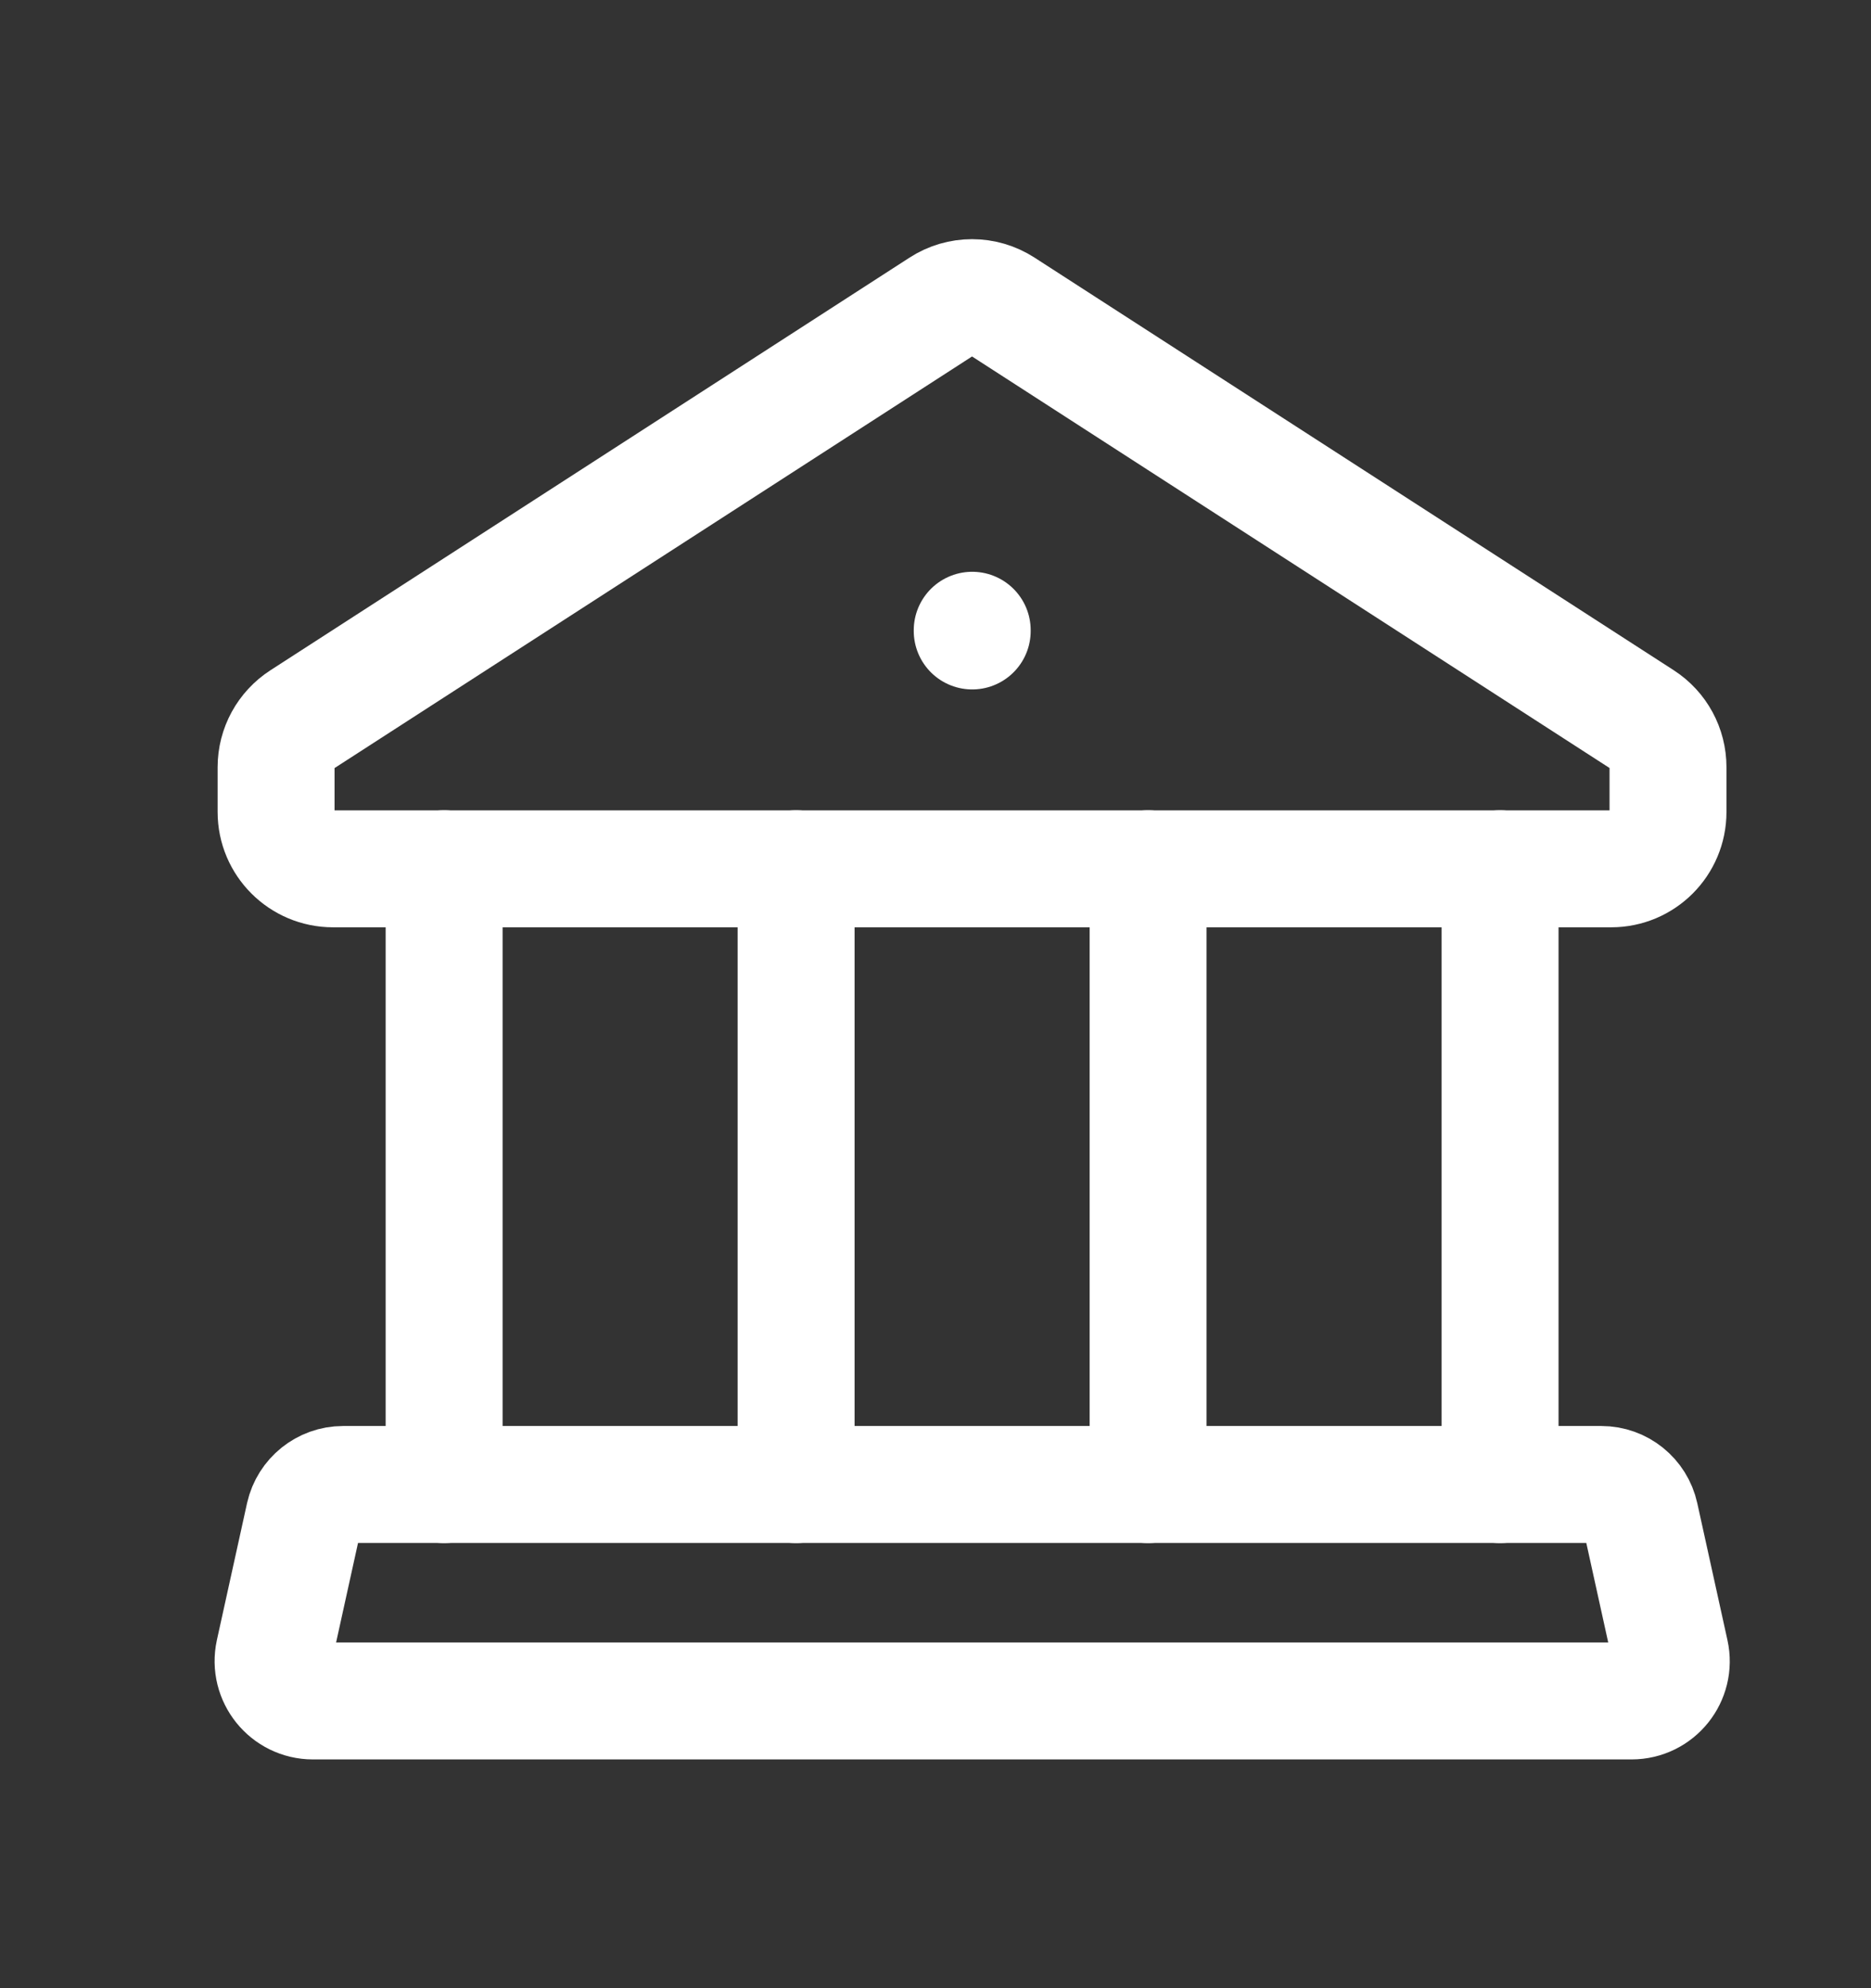
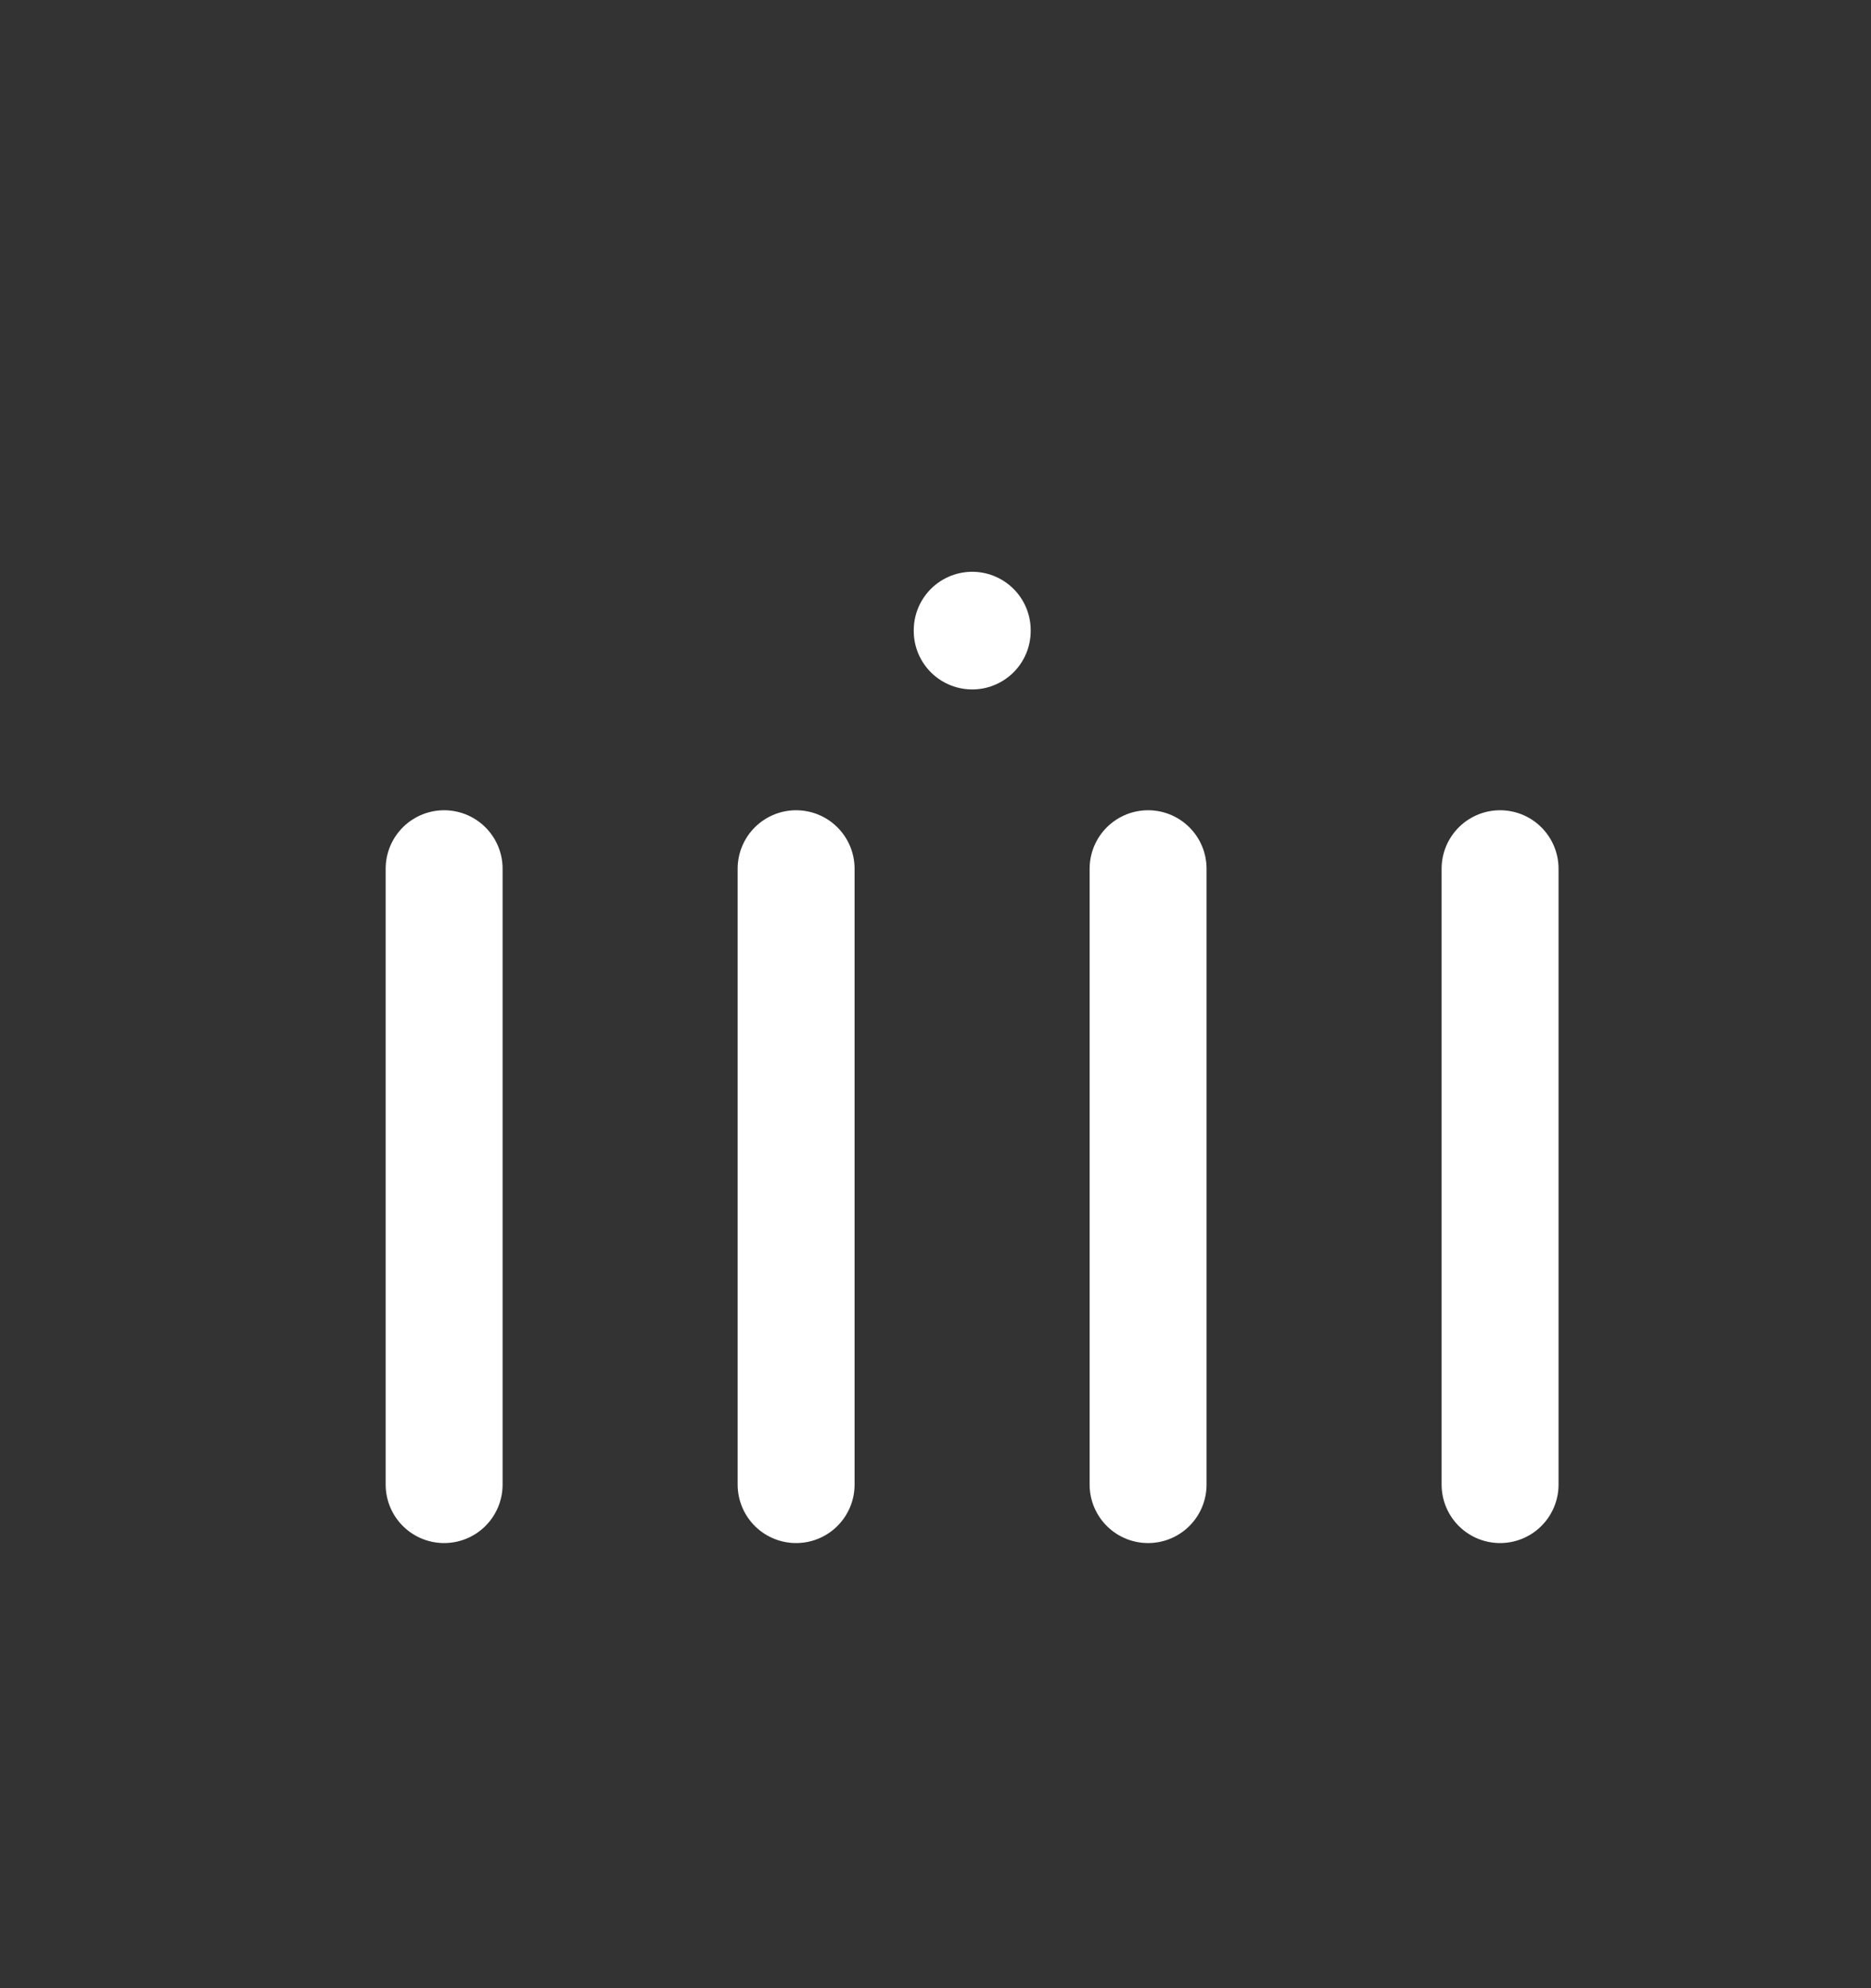
<svg xmlns="http://www.w3.org/2000/svg" width="16" height="17" viewBox="0 0 16 17" fill="none">
  <rect x="0" y="0" width="16" height="17" fill="#333333" stroke="none" />
-   <path d="M2.584 6.151L8.049 2.623C8.209 2.519 8.416 2.519 8.576 2.623L14.042 6.151C14.181 6.241 14.264 6.394 14.264 6.56V6.943C14.264 7.211 14.047 7.429 13.778 7.429H2.848C2.579 7.429 2.361 7.211 2.361 6.943V6.56C2.361 6.394 2.445 6.241 2.584 6.151Z" stroke="#ffffff" stroke-linecap="round" stroke-linejoin="round" />
  <path d="M8.314 5.389V5.395" stroke="#ffffff" stroke-linecap="round" stroke-linejoin="round" />
-   <path fill-rule="evenodd" clip-rule="evenodd" d="M14.284 14.131L14.026 12.96C13.992 12.805 13.854 12.693 13.694 12.693H2.934C2.774 12.693 2.636 12.805 2.601 12.96L2.343 14.131C2.297 14.343 2.459 14.544 2.676 14.544H13.952C14.17 14.544 14.331 14.343 14.284 14.131Z" stroke="#ffffff" stroke-linecap="round" stroke-linejoin="round" />
  <path d="M9.818 7.428V12.694M12.828 7.428V12.694M3.798 7.428V12.694M6.808 7.428V12.694" stroke="#ffffff" stroke-linecap="round" stroke-linejoin="round" />
</svg>